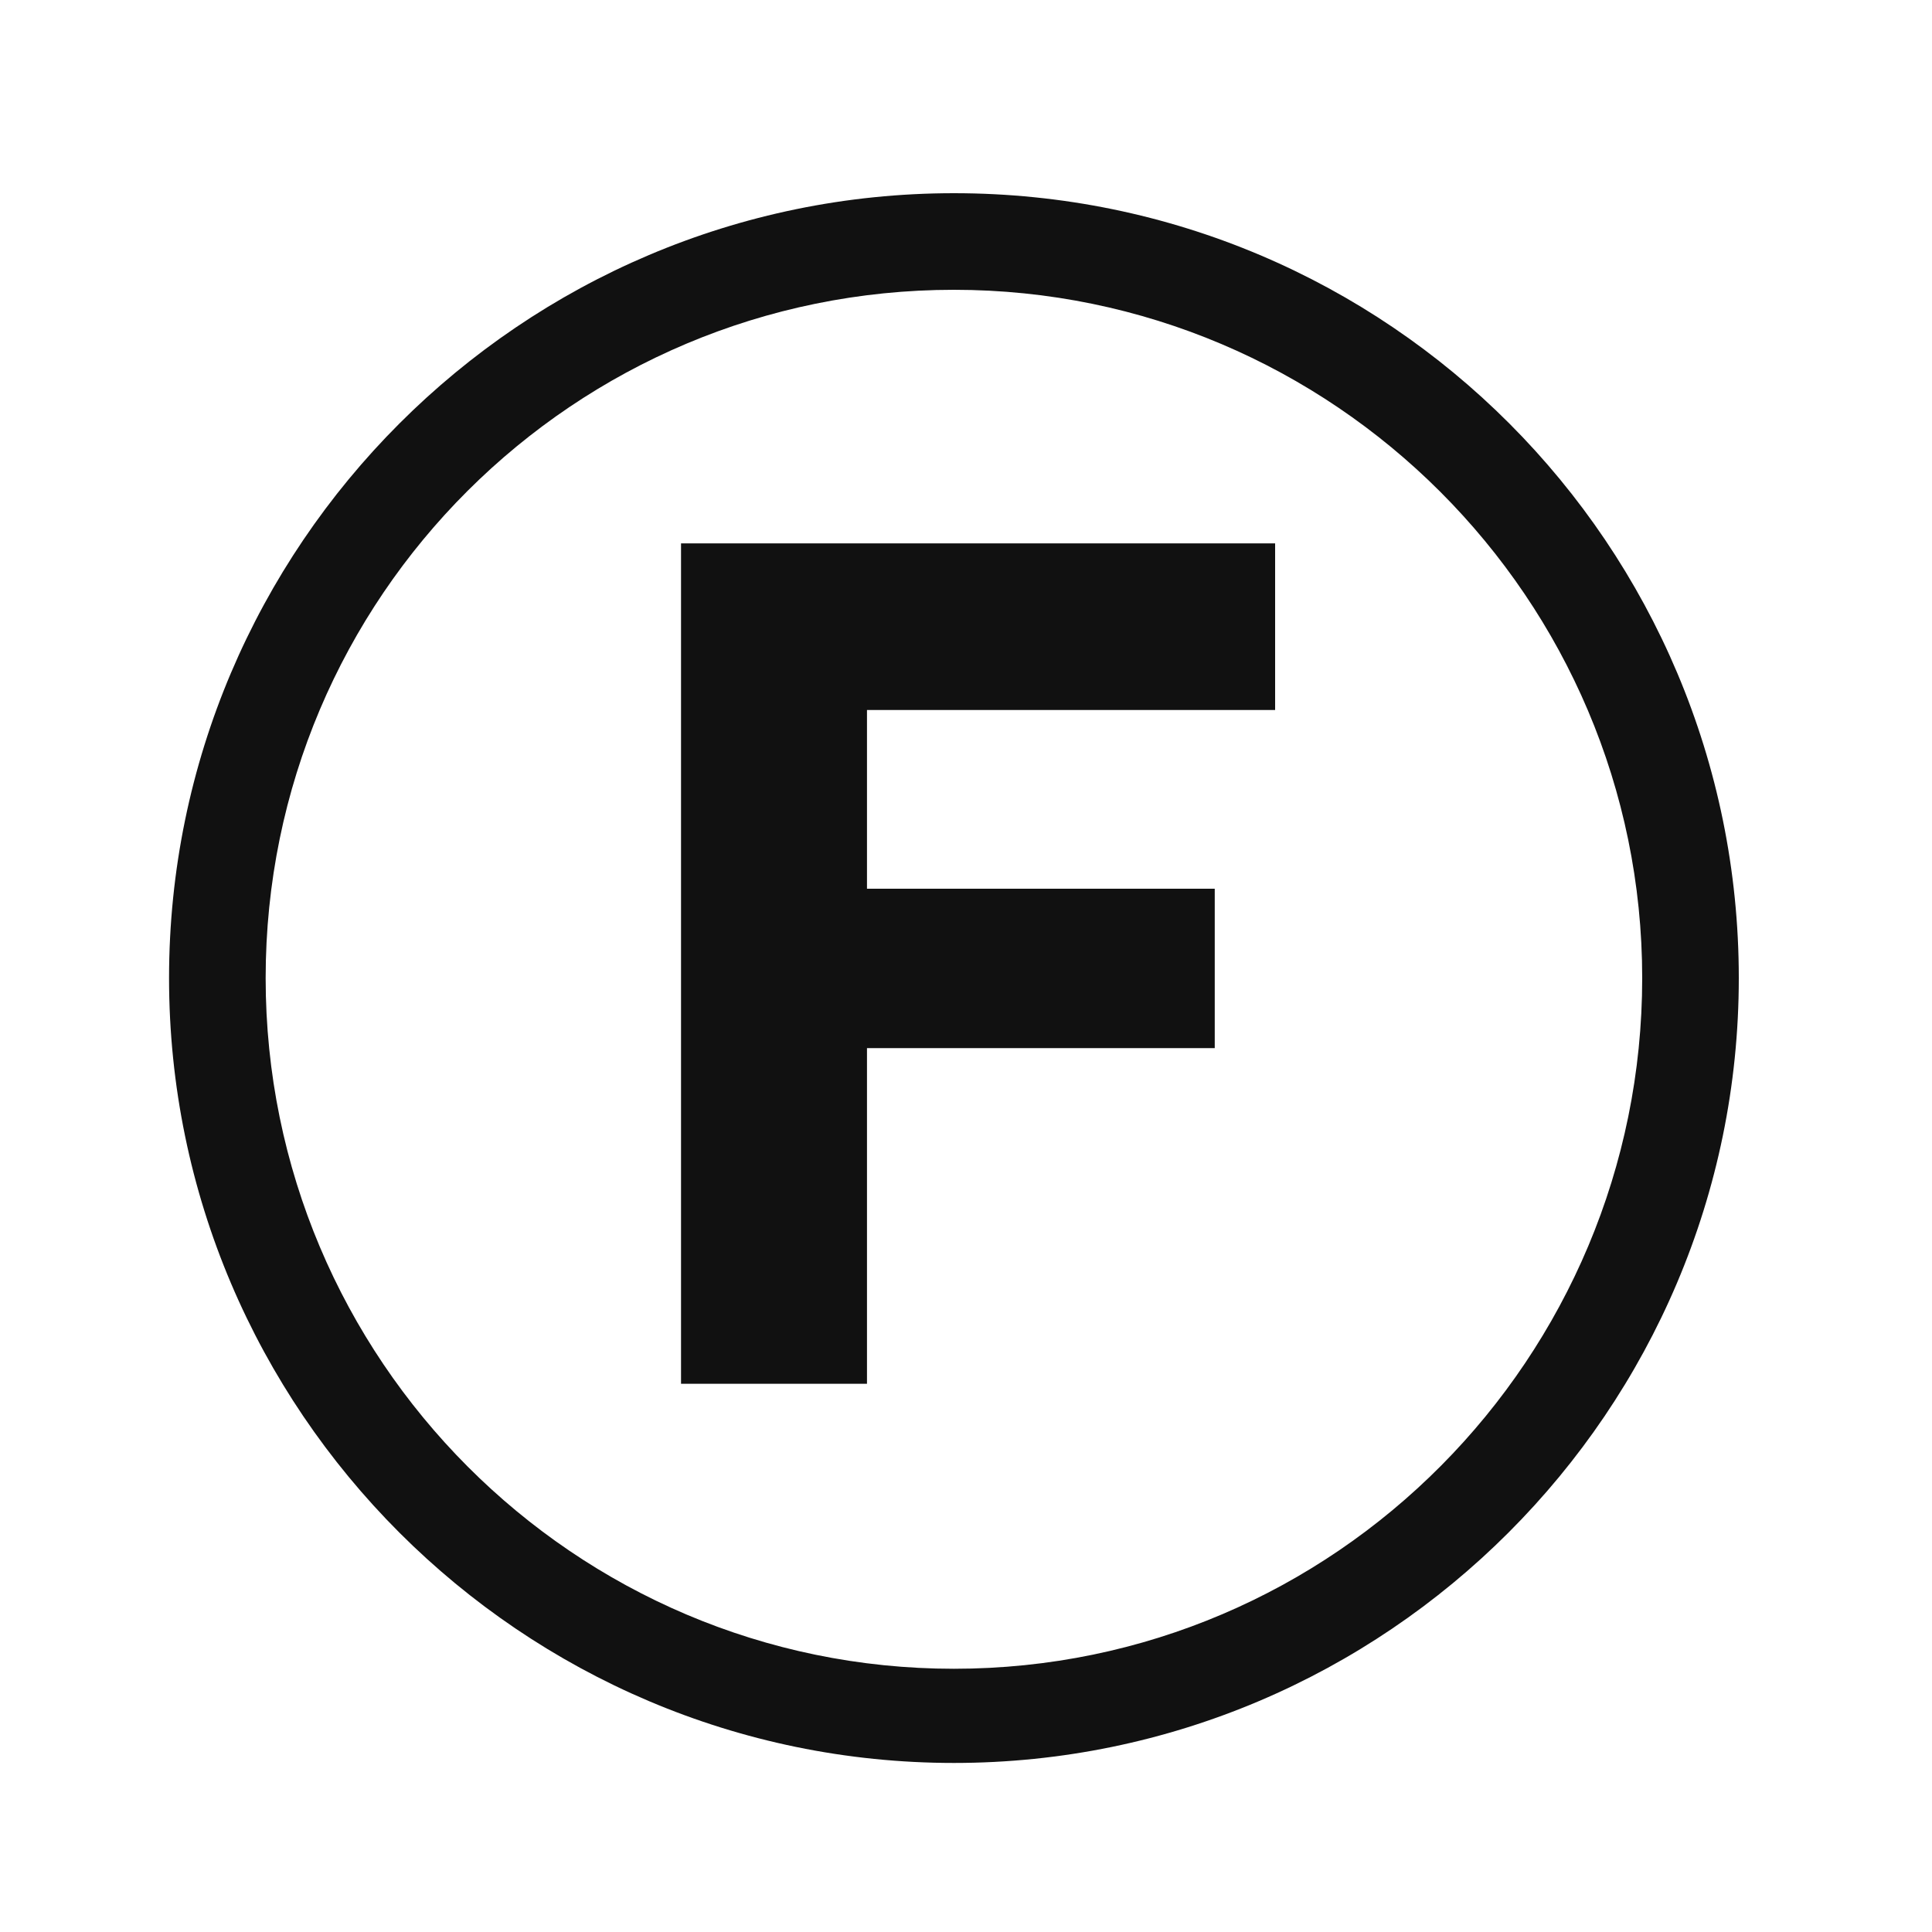
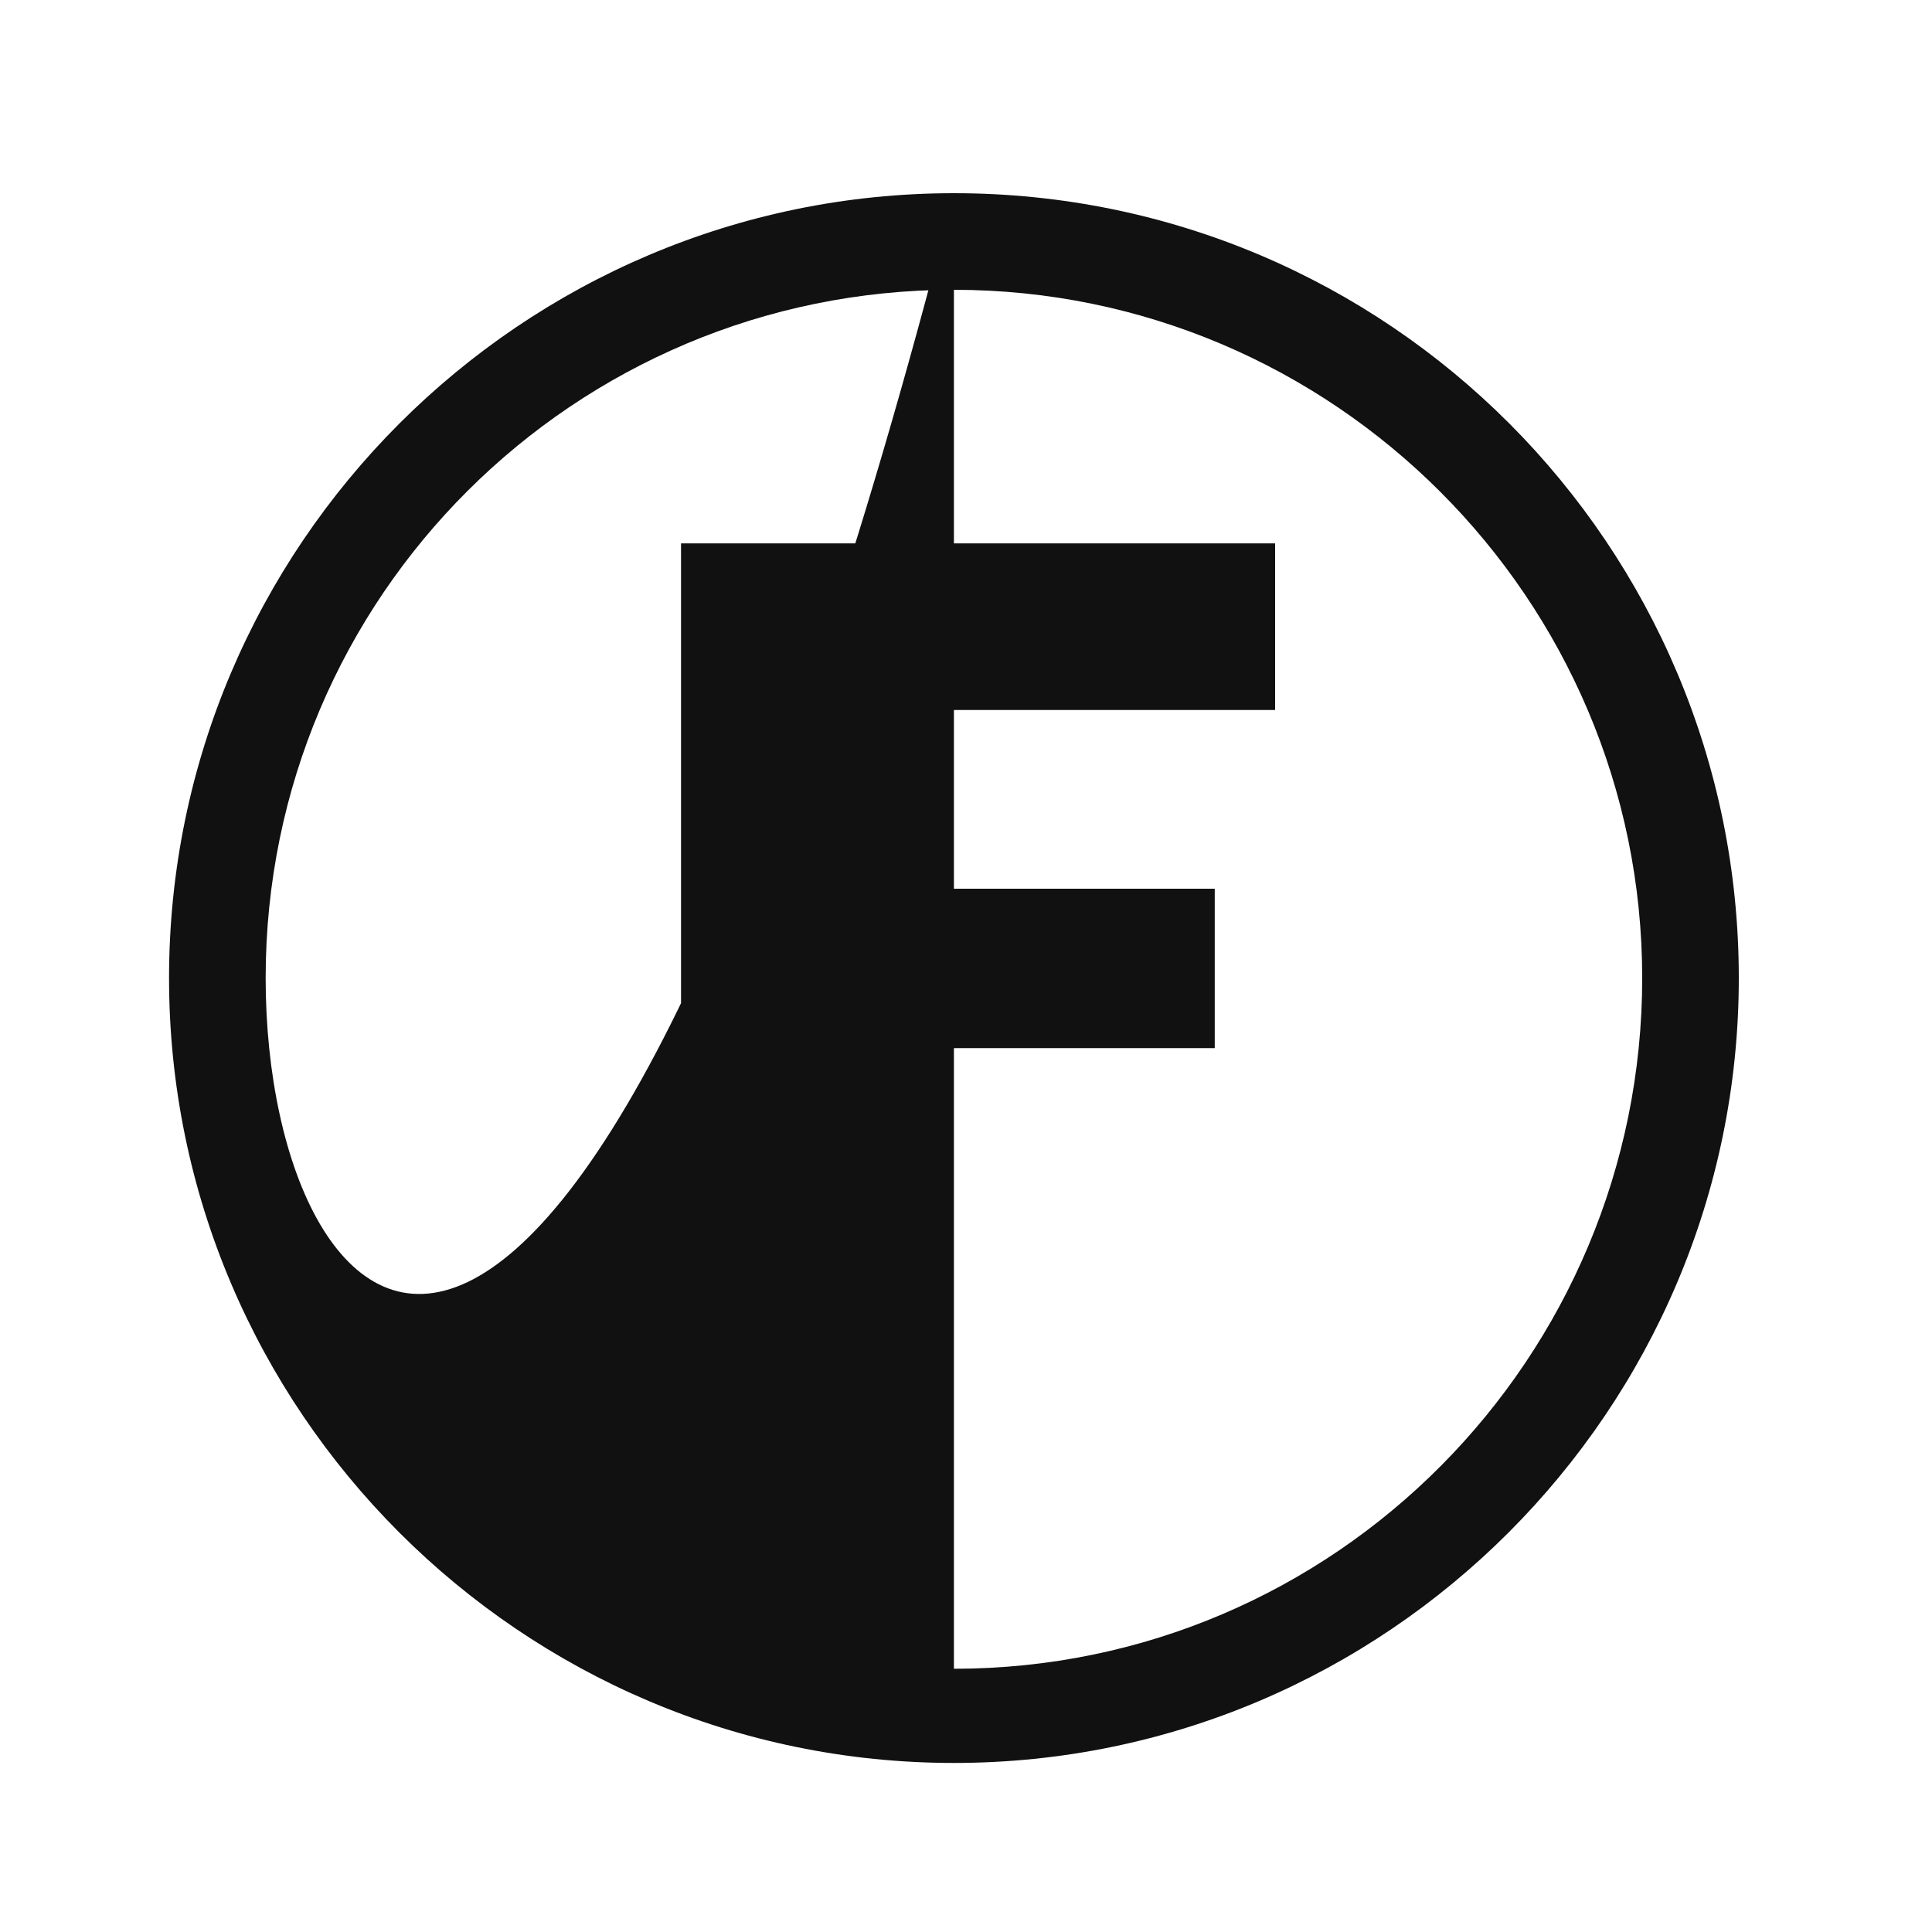
<svg xmlns="http://www.w3.org/2000/svg" width="80" height="80" viewBox="0 0 80 80" fill="none">
-   <path d="M39.5 8C21.6 8 7 22.6 7 40.5S21.6 73 39.5 73 72 58.4 72 40.5 57.5 8 39.5 8m0 61.1C23.8 69.1 11 56.3 11 40.5S23.8 12 39.5 12 68 24.8 68 40.5 55.3 69.1 39.5 69.1M28.2 57.3h7.7V43.4h14.4v-6.6H35.9v-7.4h16.9v-6.9H28.2z" fill="#111" />
+   <path d="M39.5 8C21.6 8 7 22.6 7 40.5S21.6 73 39.5 73 72 58.4 72 40.5 57.5 8 39.5 8C23.8 69.1 11 56.3 11 40.5S23.8 12 39.5 12 68 24.8 68 40.5 55.3 69.1 39.5 69.1M28.2 57.3h7.7V43.4h14.4v-6.6H35.9v-7.4h16.9v-6.9H28.2z" fill="#111" />
</svg>